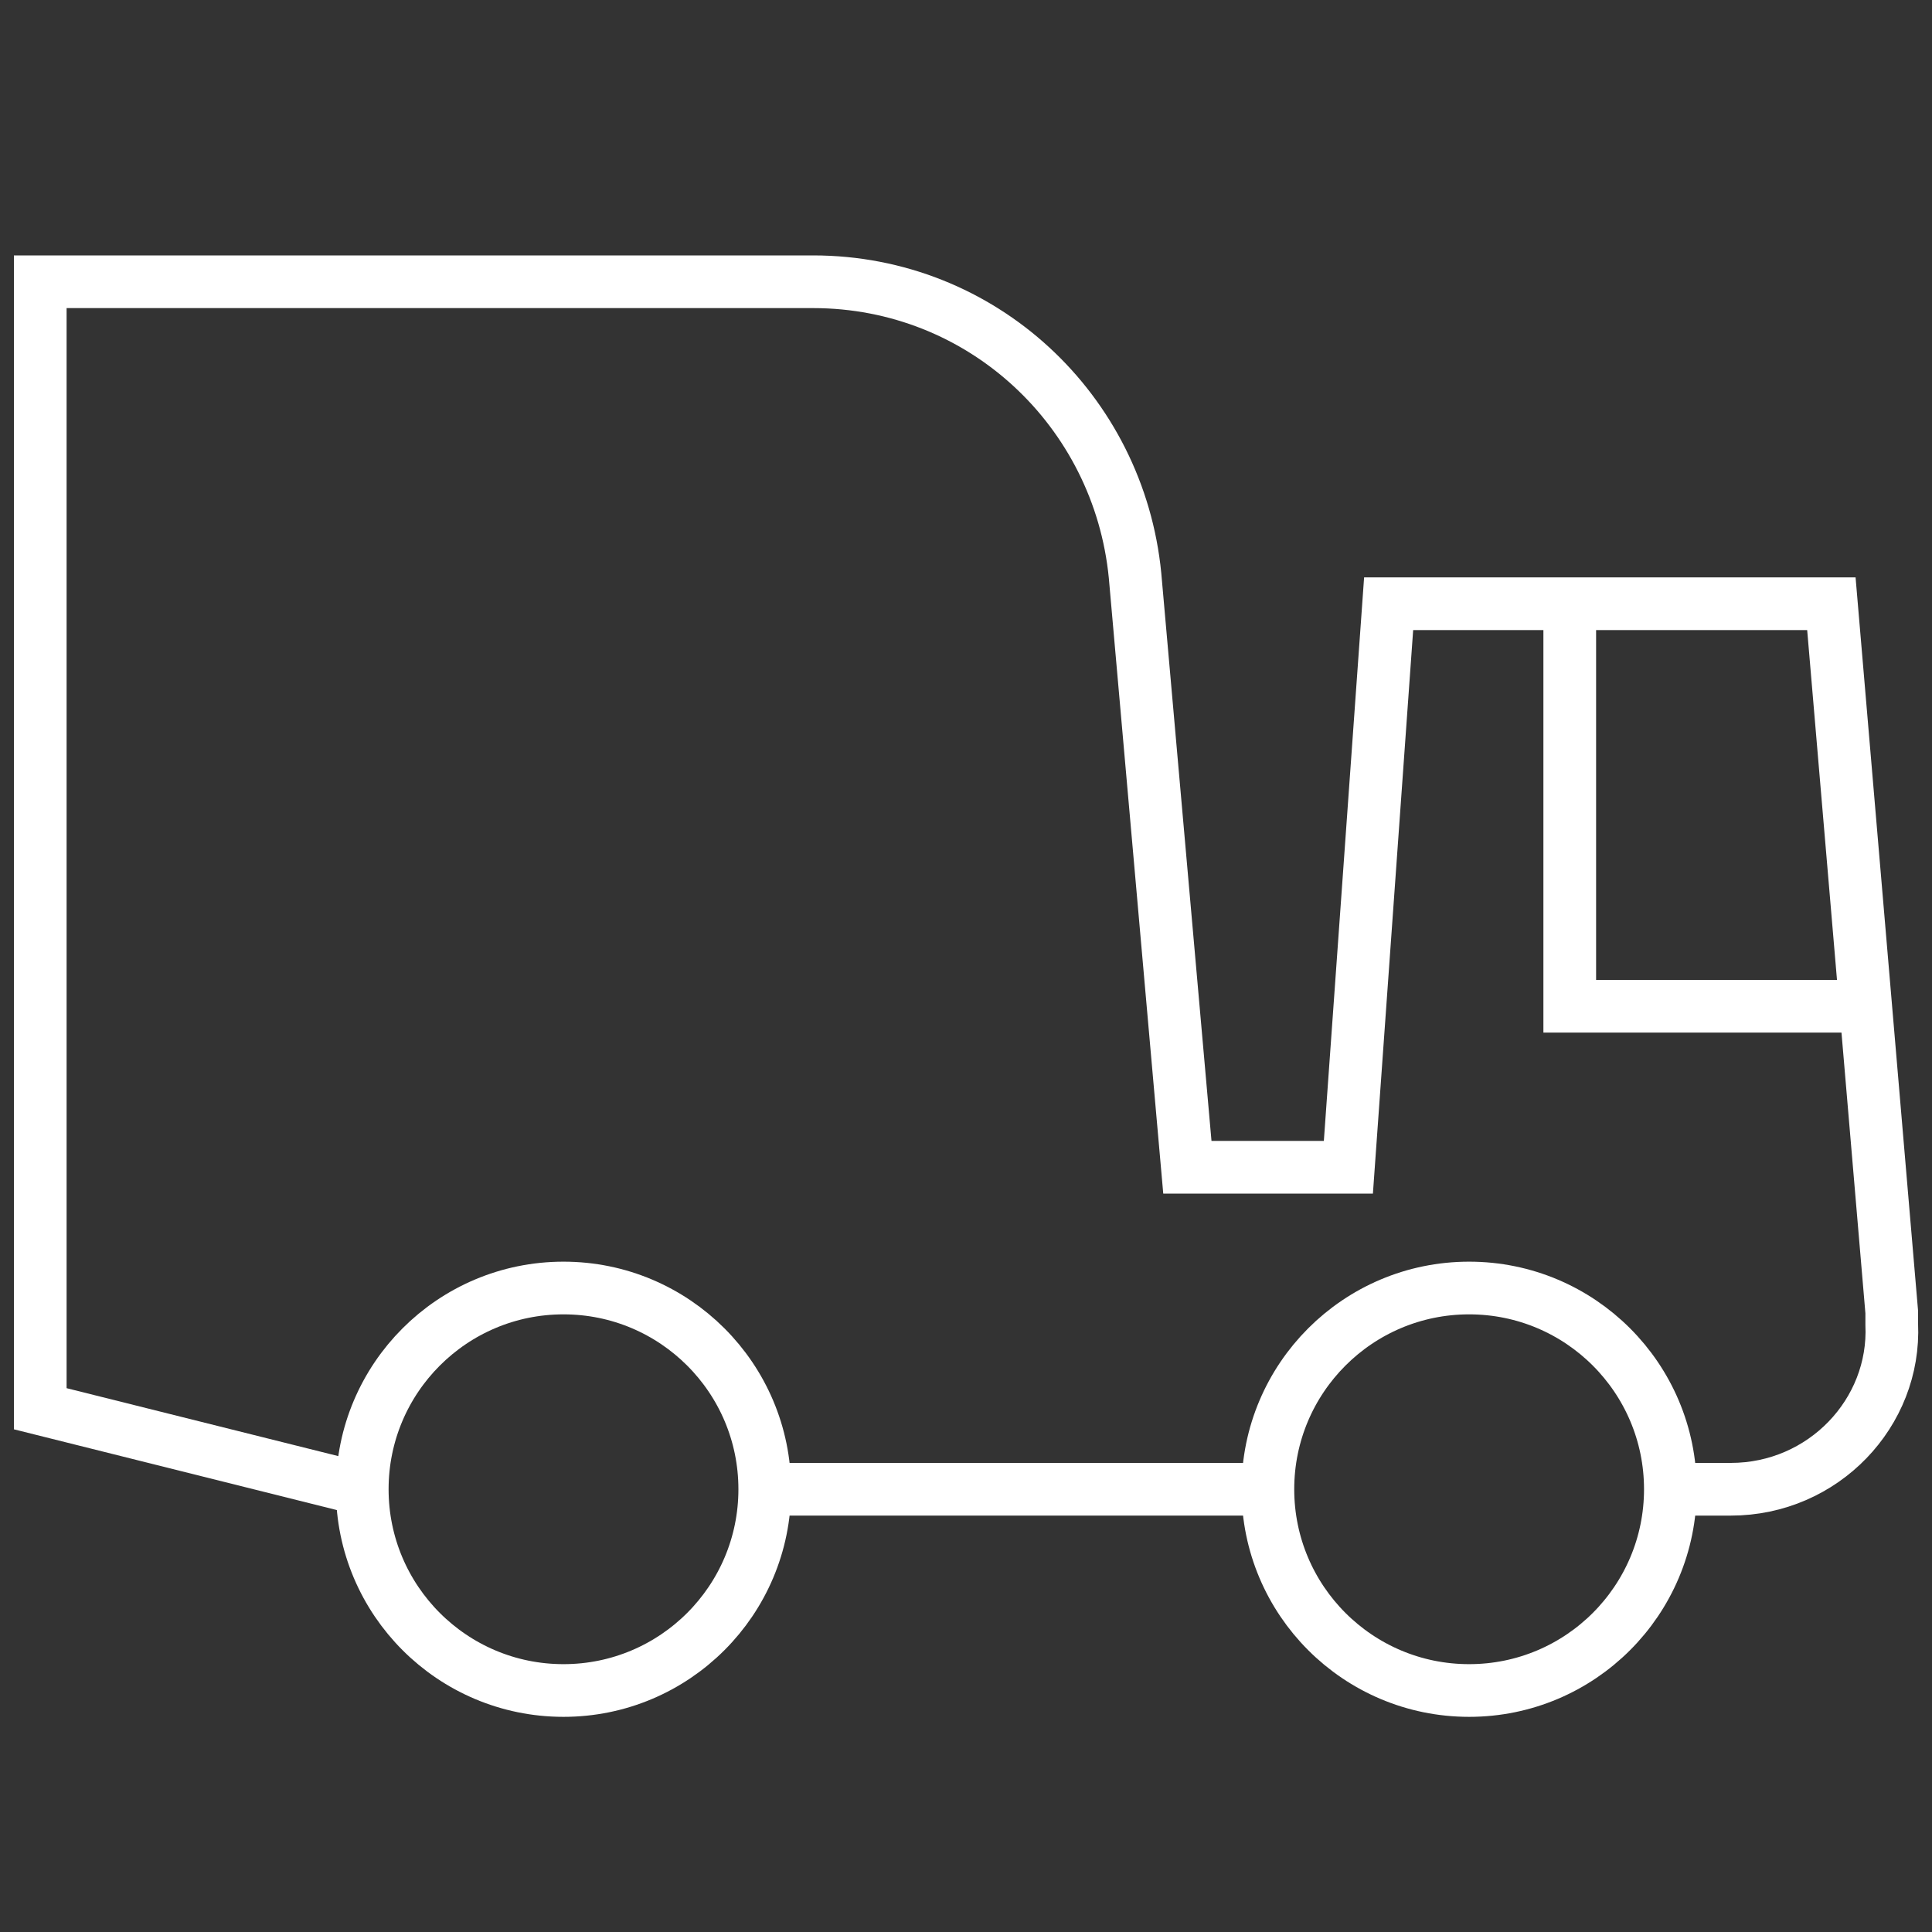
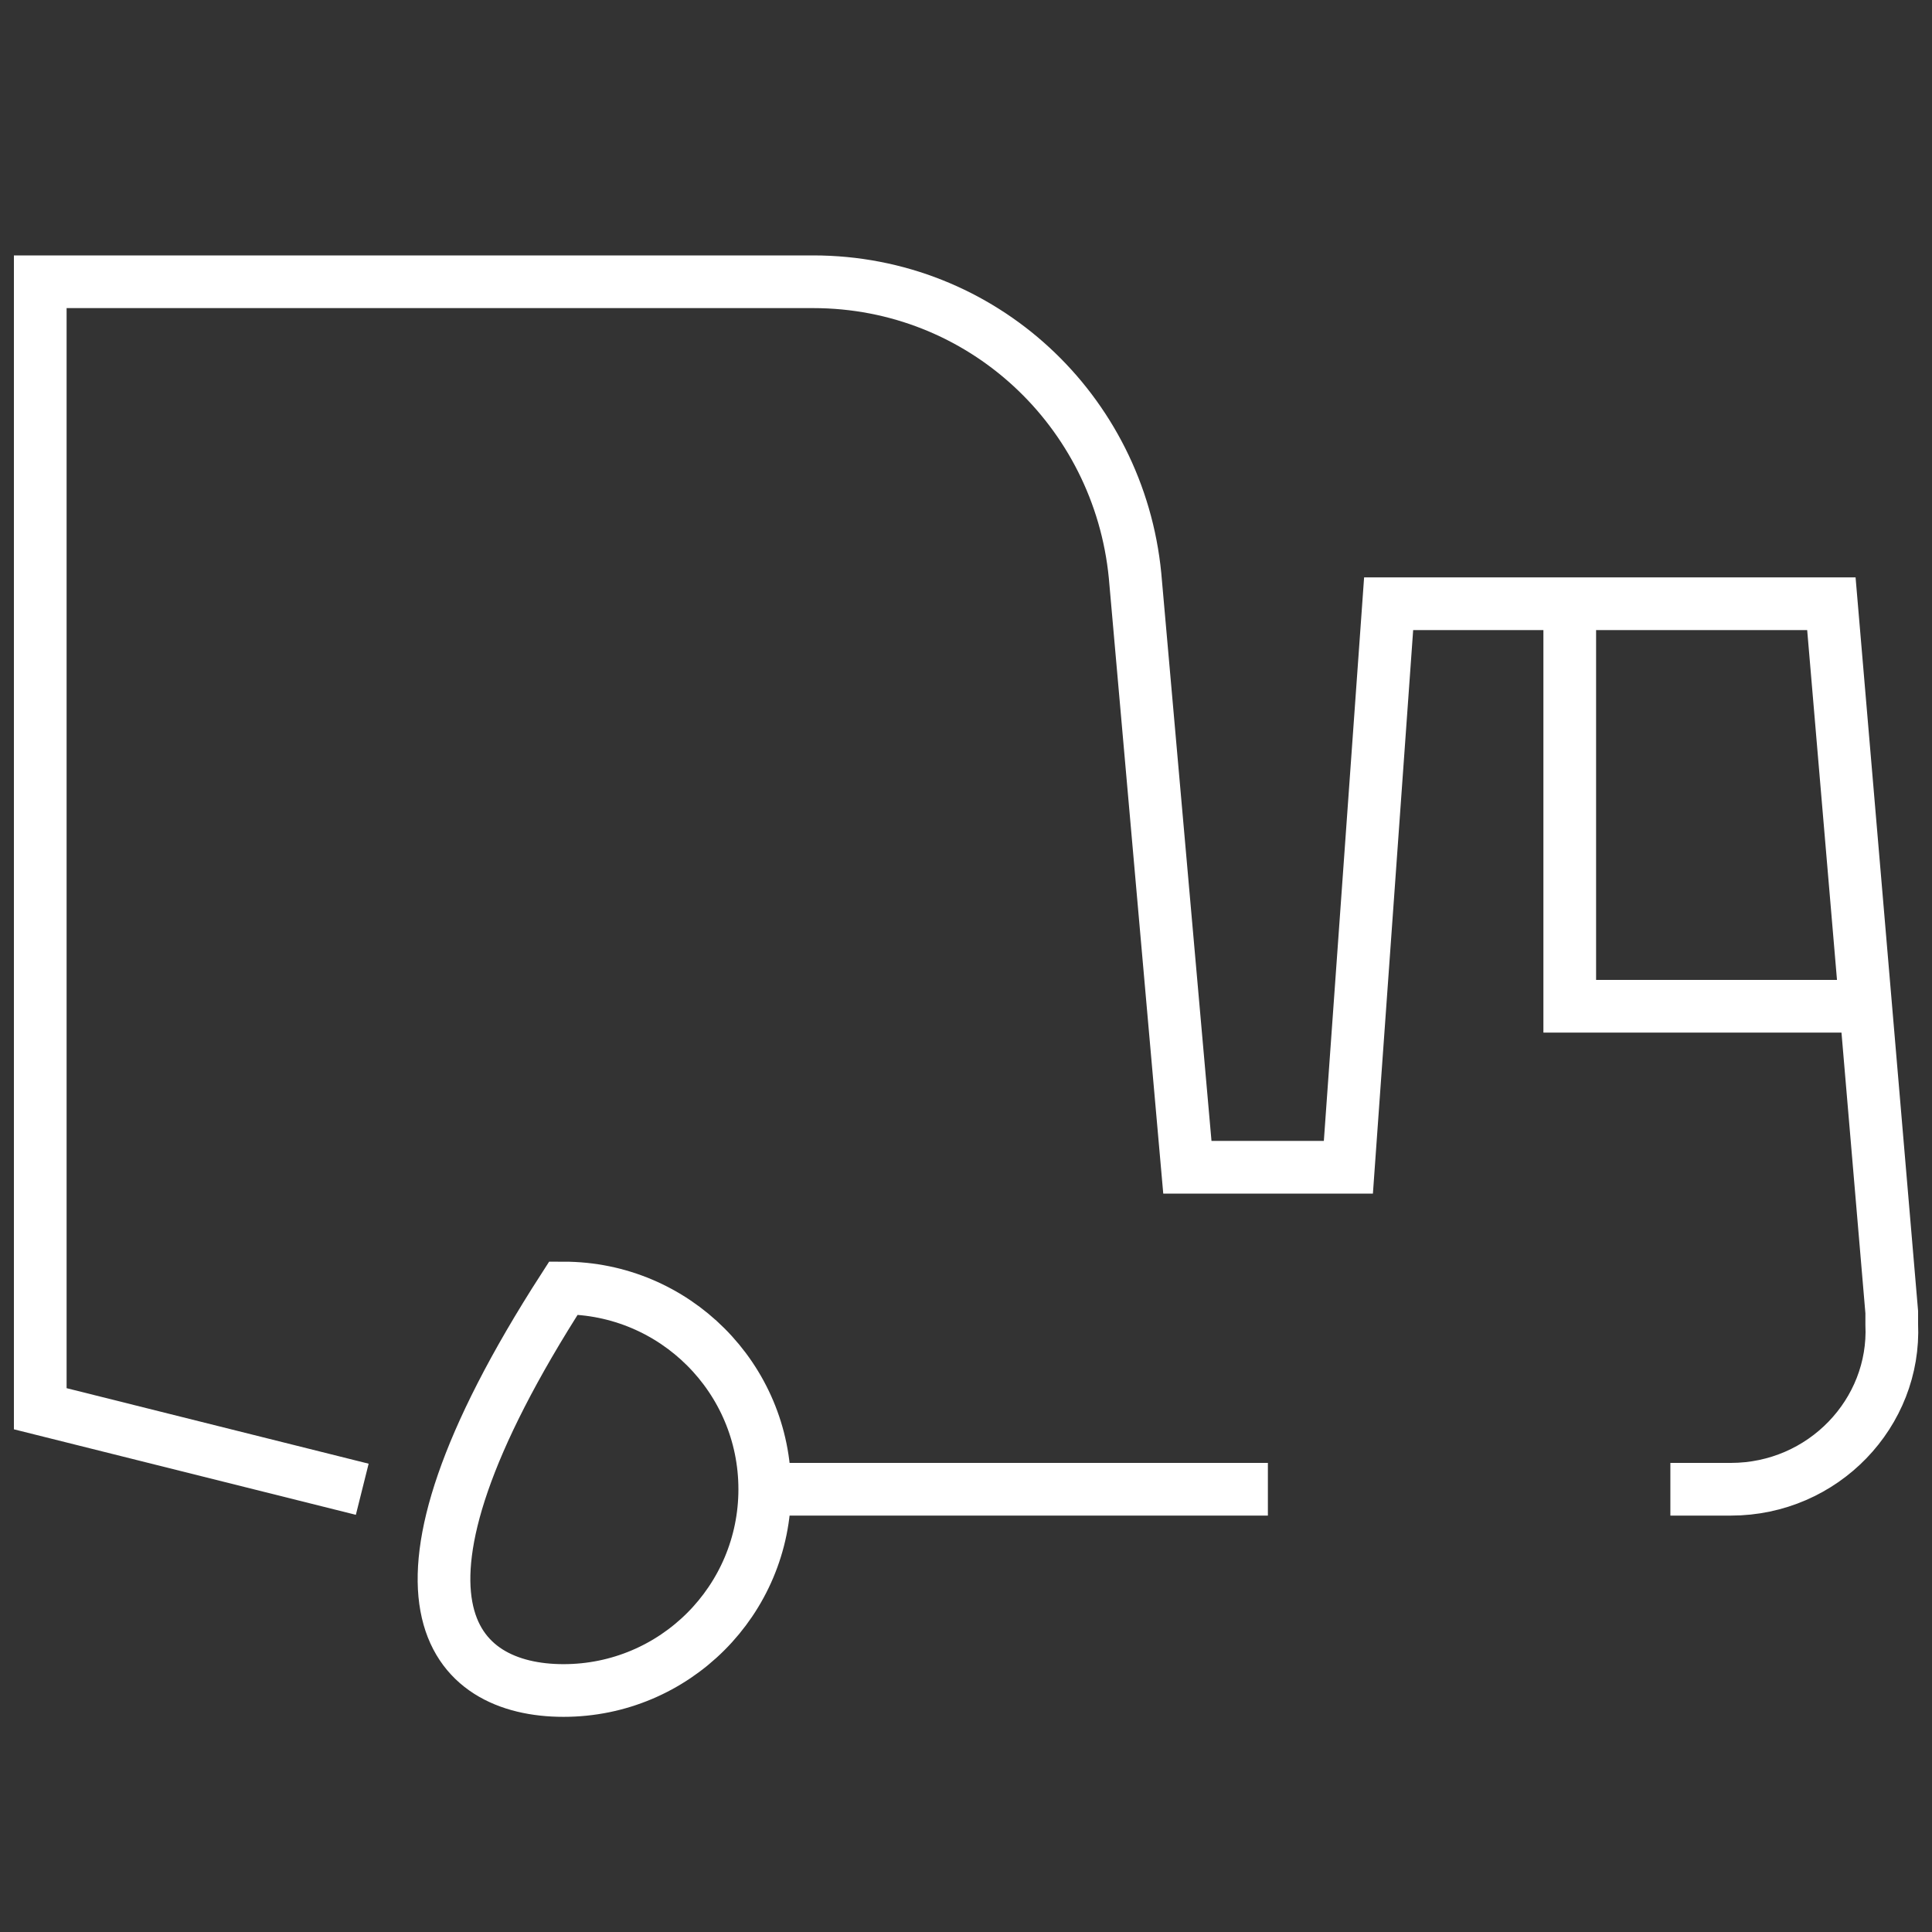
<svg xmlns="http://www.w3.org/2000/svg" width="110" height="110" viewBox="0 0 110 110" fill="none">
  <rect x="0" y="0" width="110" height="110" fill="#333333" stroke="none" />
  <path d="M95.104 84.792H98.542C103.813 84.792 107.938 80.438 107.708 75.396C107.708 75.167 107.708 74.938 107.708 74.708L104.271 34.375H79.063L76.771 66.458H67.604L64.625 32.771C63.708 23.375 55.917 16.042 46.292 16.042H2.292V80.208L20.625 84.792" stroke="white" stroke-width="3" stroke-miterlimit="10" />
  <path d="M43.542 84.792H72.188" stroke="white" stroke-width="3" stroke-miterlimit="10" />
-   <path d="M32.083 96.25C38.412 96.25 43.542 91.12 43.542 84.792C43.542 78.464 38.412 73.334 32.083 73.334C25.755 73.334 20.625 78.464 20.625 84.792C20.625 91.12 25.755 96.25 32.083 96.25Z" stroke="white" stroke-width="3" stroke-miterlimit="10" />
-   <path d="M83.646 96.25C89.974 96.25 95.104 91.12 95.104 84.792C95.104 78.464 89.974 73.334 83.646 73.334C77.318 73.334 72.188 78.464 72.188 84.792C72.188 91.12 77.318 96.25 83.646 96.25Z" stroke="white" stroke-width="3" stroke-miterlimit="10" />
+   <path d="M32.083 96.25C38.412 96.25 43.542 91.12 43.542 84.792C43.542 78.464 38.412 73.334 32.083 73.334C20.625 91.12 25.755 96.25 32.083 96.25Z" stroke="white" stroke-width="3" stroke-miterlimit="10" />
  <path d="M106.563 57.292H89.375V34.375" stroke="white" stroke-width="3" stroke-miterlimit="10" />
</svg>